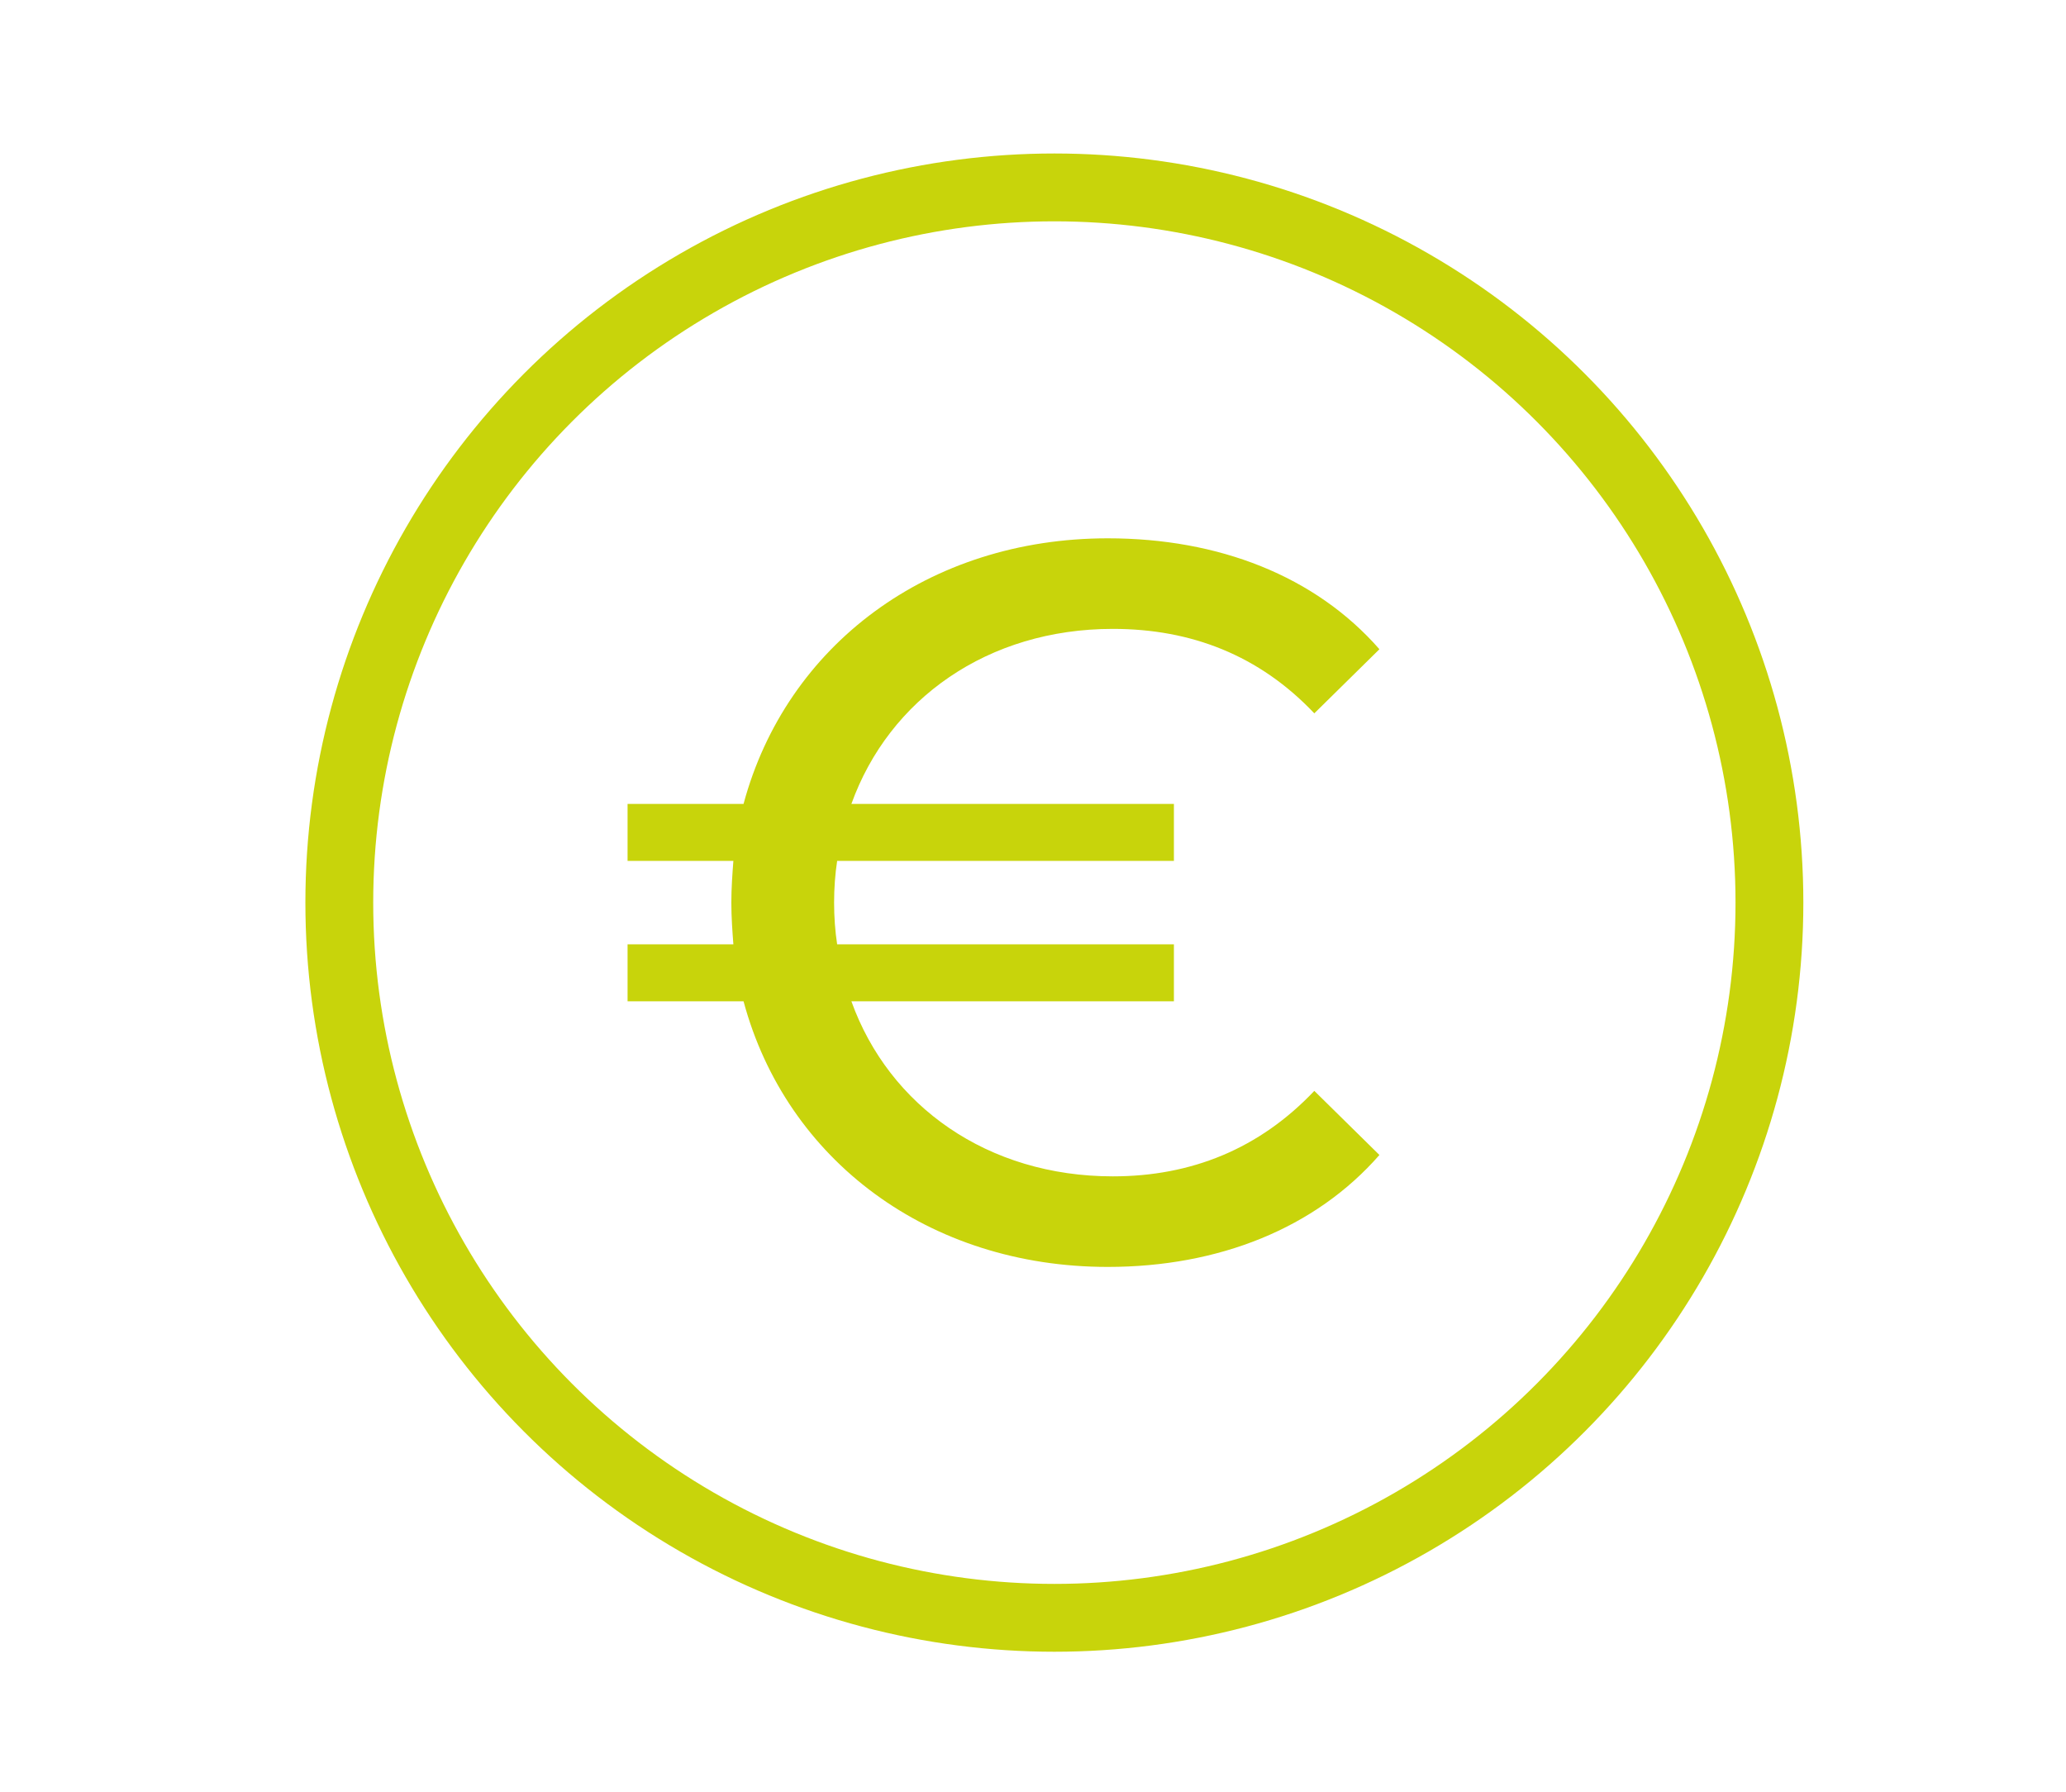
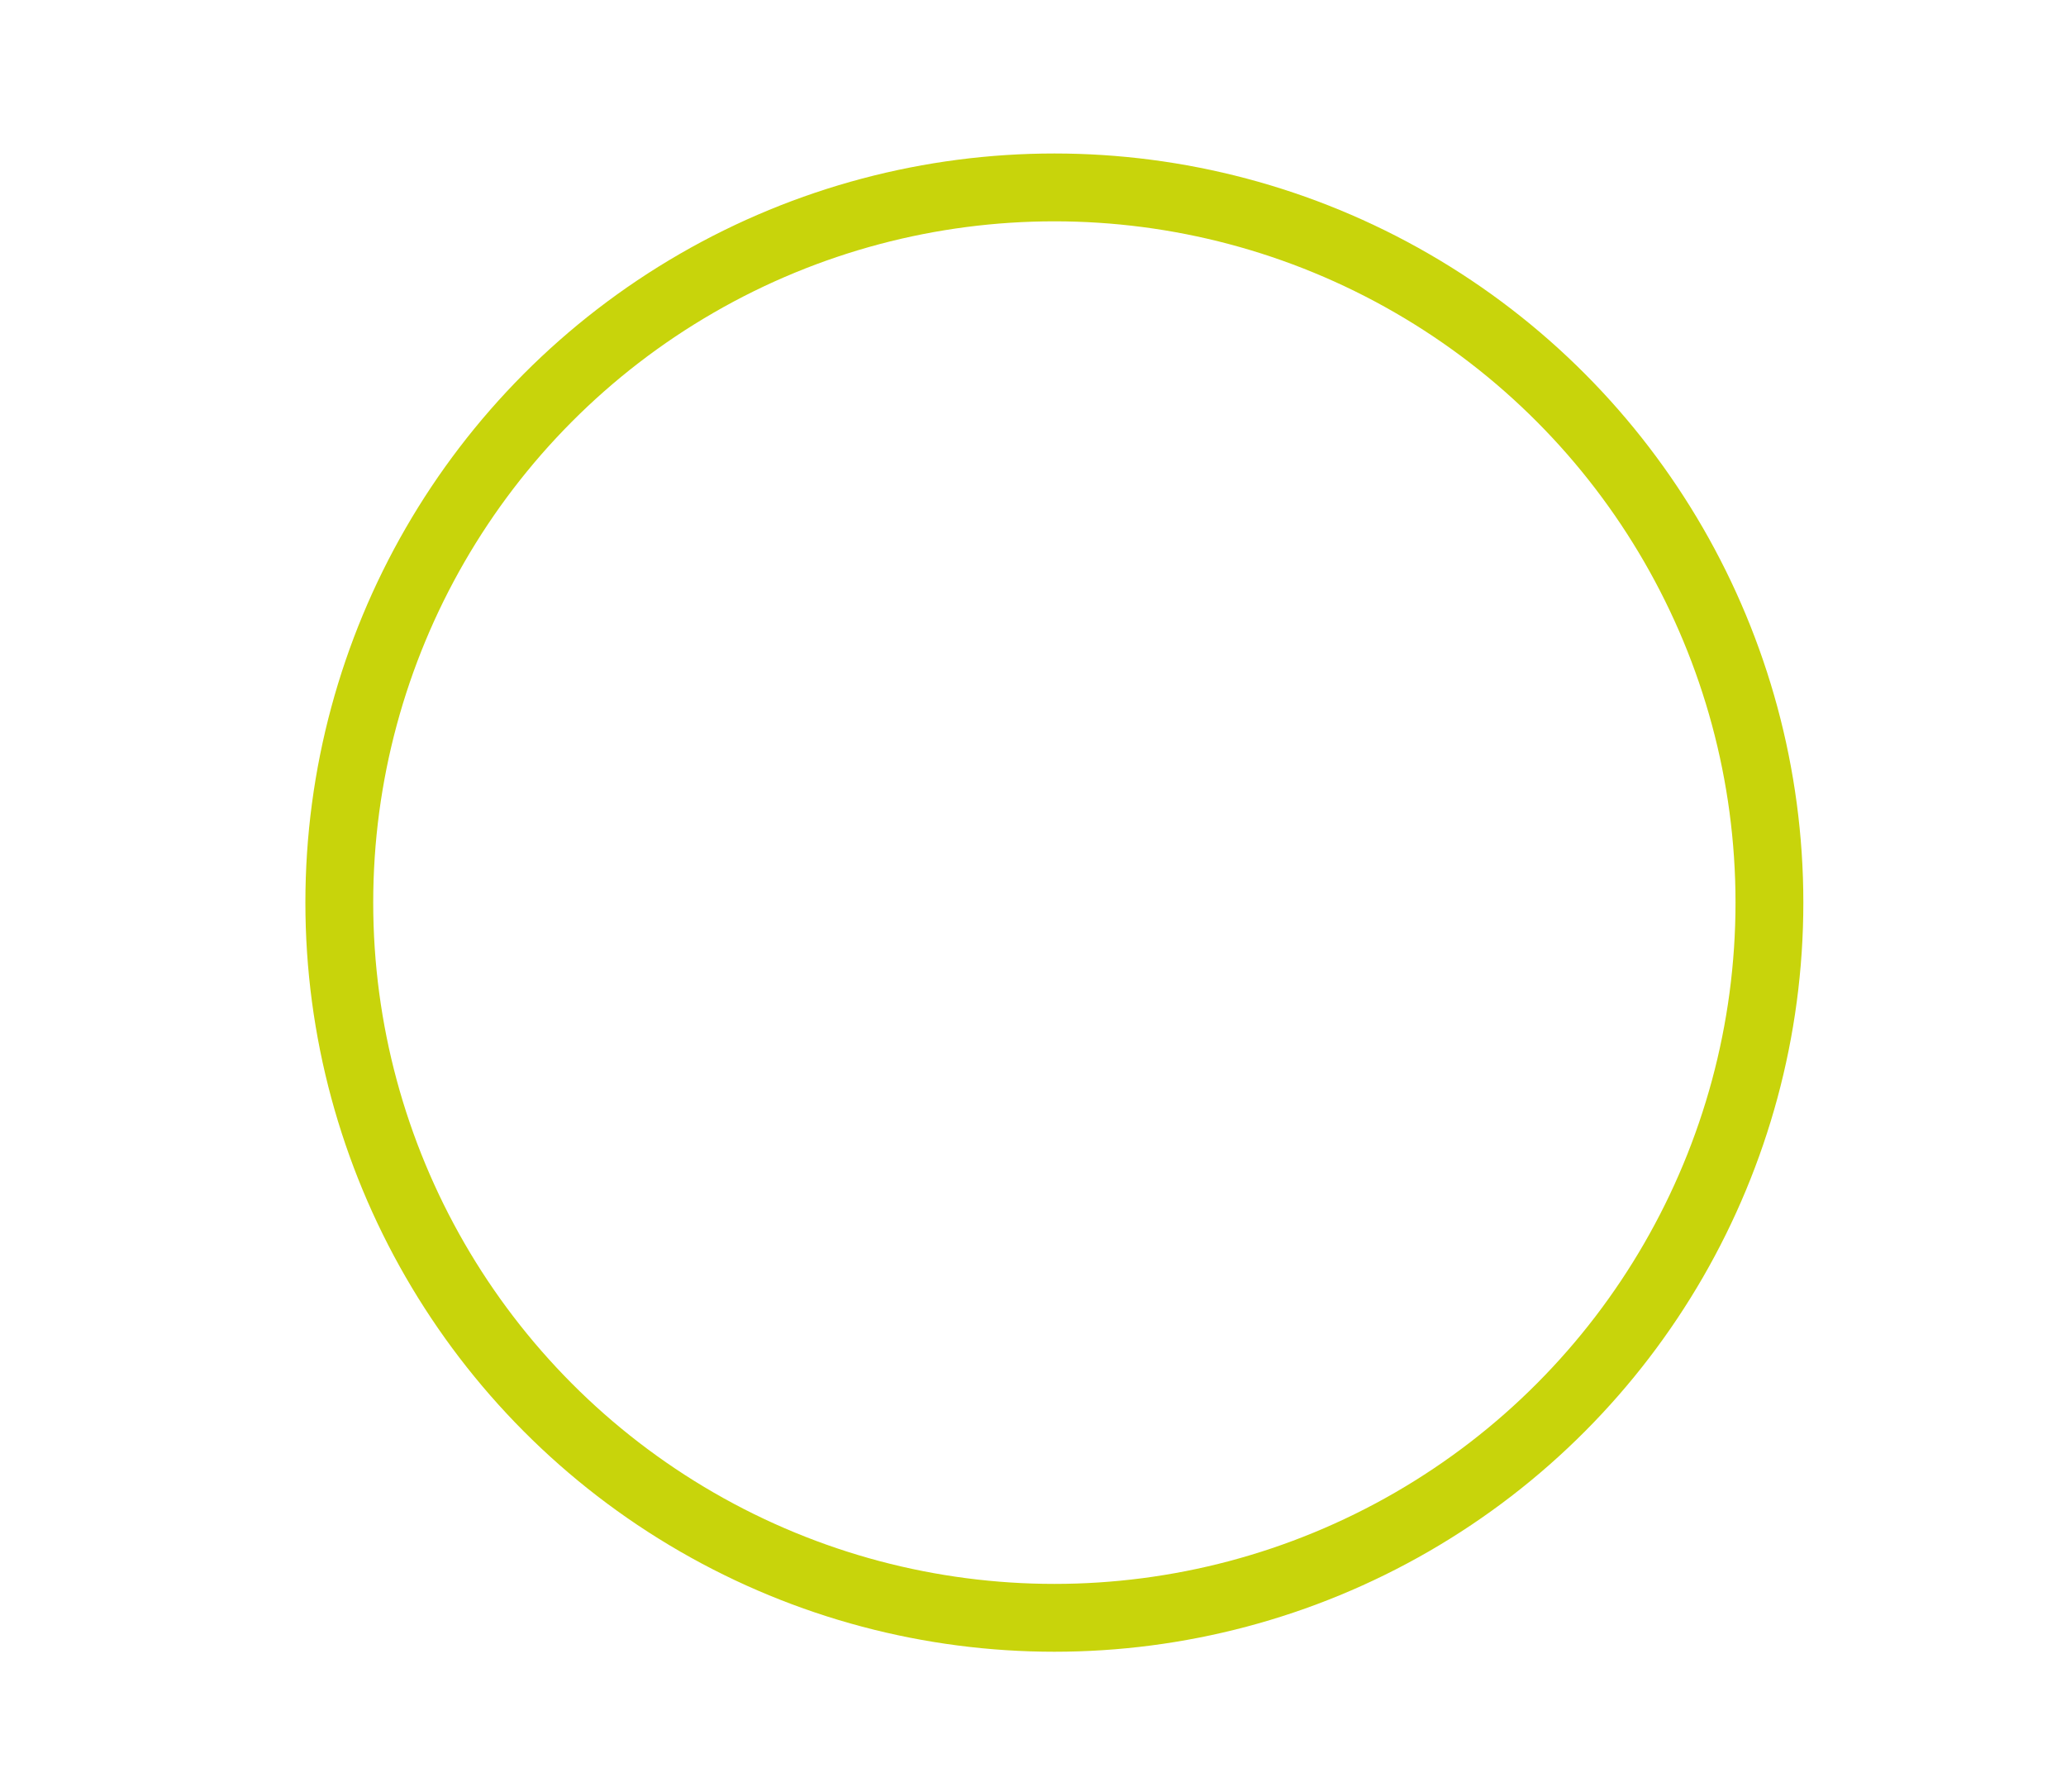
<svg xmlns="http://www.w3.org/2000/svg" id="grafik_-_4" viewBox="0 0 121.84 105.64">
  <defs>
    <style>.cls-1{fill:#c8d40b;}.cls-2{fill:none;stroke:#c8d40b;stroke-miterlimit:10;stroke-width:4px;}</style>
  </defs>
  <circle class="cls-2" cx="62.18" cy="53.22" r="42.17" />
-   <path class="cls-1" d="M77.51,64.32l3.84,3.78c-3.78,4.32-9.48,6.6-16.02,6.6-10.56,0-18.96-6.3-21.48-15.66h-6.84v-3.36h6.24c-.06-.78-.12-1.62-.12-2.46s.06-1.68.12-2.46h-6.24v-3.36h6.84c2.52-9.36,10.92-15.66,21.48-15.66,6.54,0,12.24,2.22,16.02,6.54l-3.84,3.78c-3.24-3.42-7.26-4.98-11.88-4.98-7.38,0-13.2,4.14-15.42,10.32h19.02v3.36h-19.86c-.12.78-.18,1.62-.18,2.46s.06,1.68.18,2.46h19.86v3.36h-19.02c2.22,6.18,8.04,10.32,15.42,10.32,4.62,0,8.64-1.62,11.88-5.04Z" />
</svg>